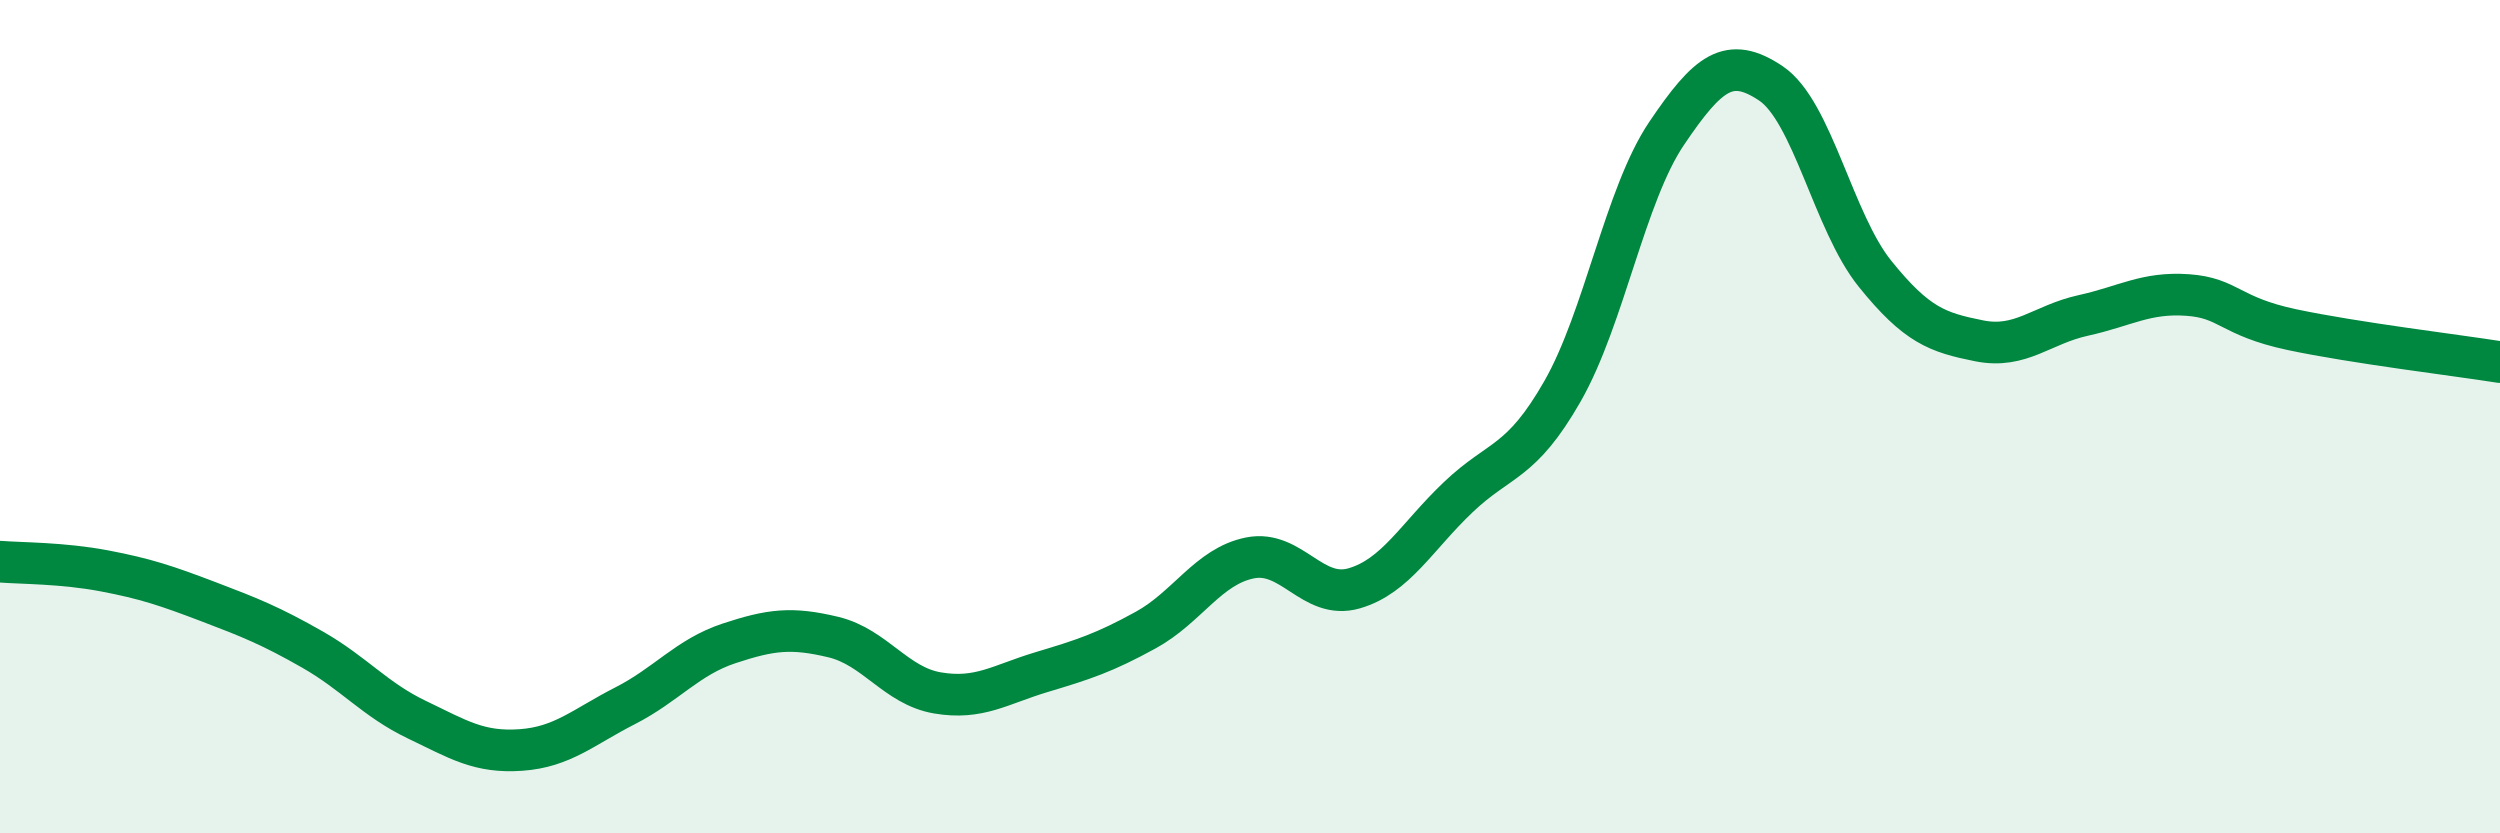
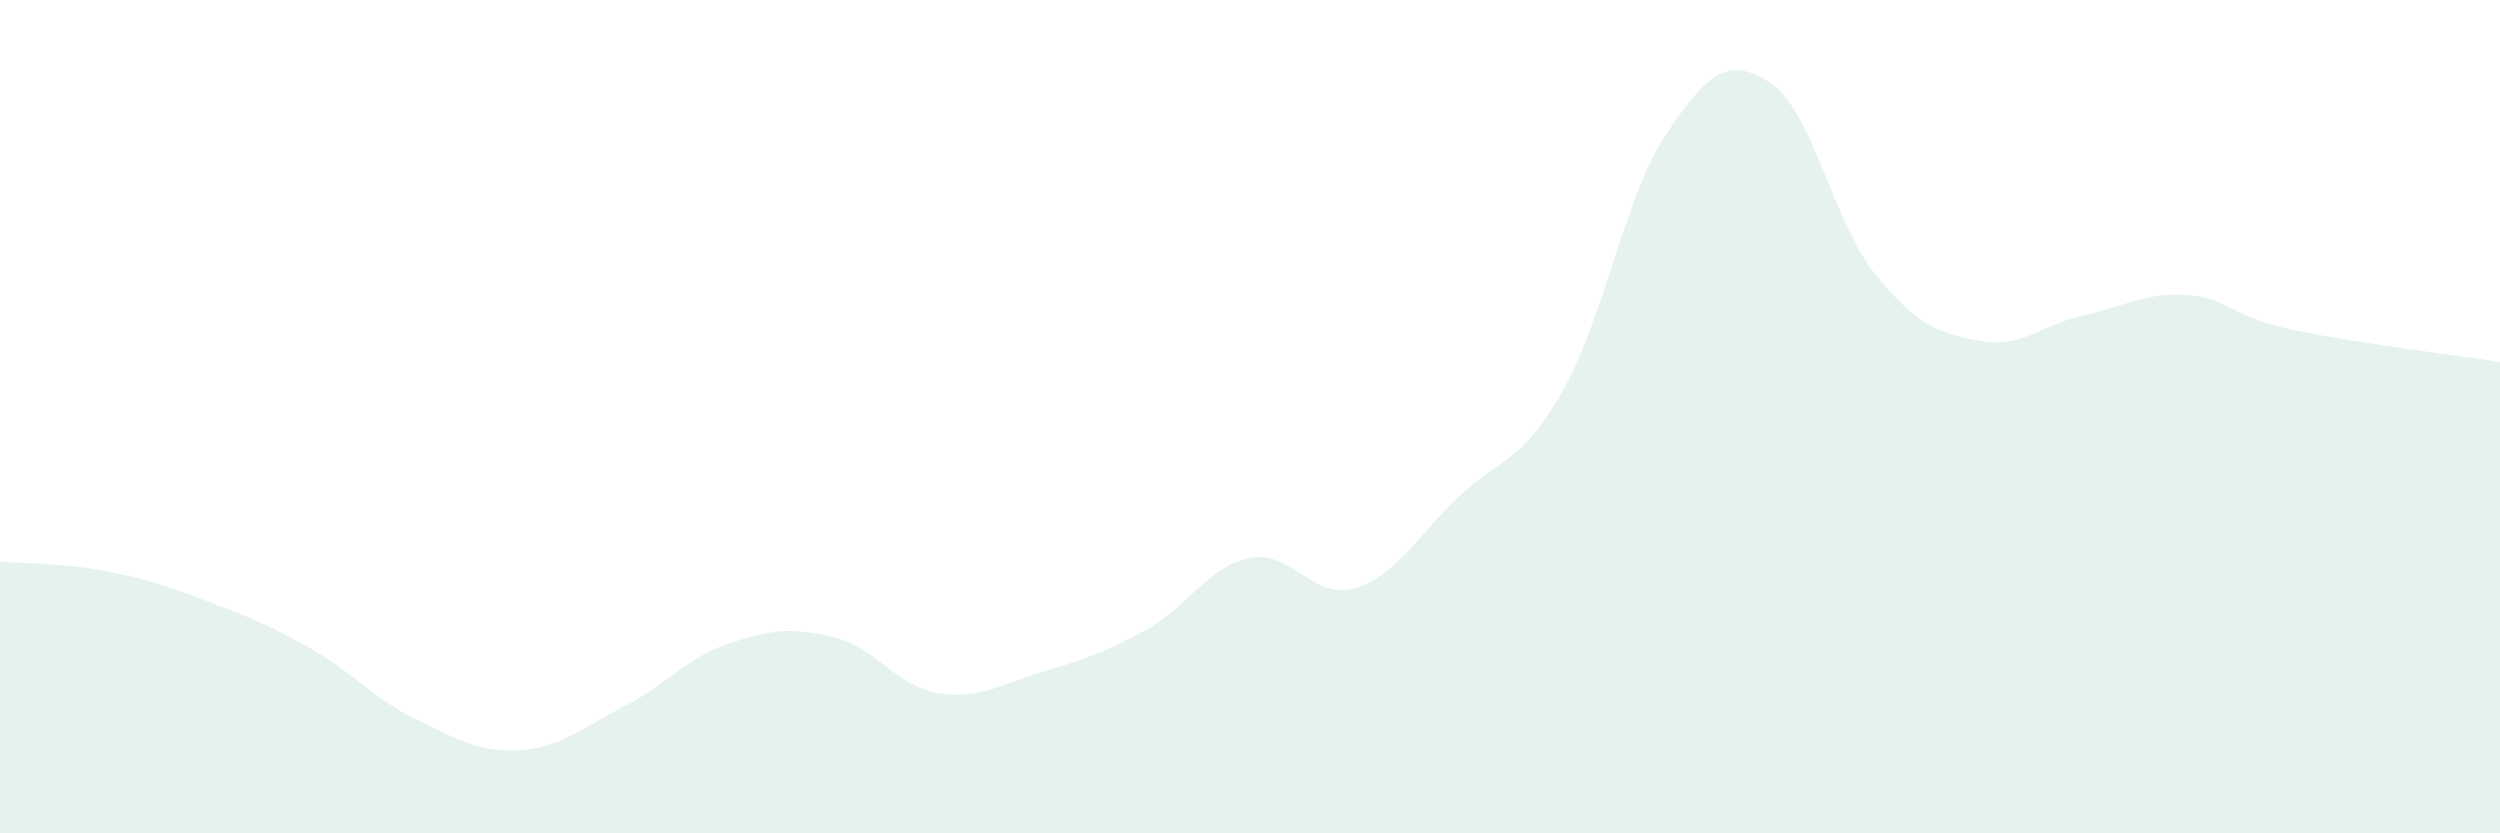
<svg xmlns="http://www.w3.org/2000/svg" width="60" height="20" viewBox="0 0 60 20">
-   <path d="M 0,13.48 C 0.5,13.52 1.5,13.51 2.5,13.7 C 3.5,13.89 4,14.06 5,14.44 C 6,14.82 6.5,15.02 7.5,15.59 C 8.5,16.16 9,16.79 10,17.27 C 11,17.75 11.5,18.07 12.5,18 C 13.5,17.93 14,17.45 15,16.94 C 16,16.43 16.5,15.77 17.5,15.44 C 18.5,15.11 19,15.05 20,15.29 C 21,15.53 21.5,16.46 22.5,16.63 C 23.5,16.8 24,16.43 25,16.13 C 26,15.83 26.5,15.67 27.5,15.12 C 28.5,14.57 29,13.59 30,13.39 C 31,13.19 31.5,14.41 32.5,14.12 C 33.5,13.83 34,12.88 35,11.93 C 36,10.98 36.5,11.14 37.5,9.39 C 38.5,7.64 39,4.68 40,3.2 C 41,1.72 41.5,1.33 42.5,2 C 43.5,2.67 44,5.33 45,6.57 C 46,7.81 46.5,7.98 47.5,8.18 C 48.5,8.38 49,7.79 50,7.57 C 51,7.35 51.5,7.01 52.5,7.08 C 53.5,7.15 53.5,7.59 55,7.91 C 56.5,8.23 59,8.53 60,8.69L60 20L0 20Z" fill="#008740" opacity="0.1" stroke-linecap="round" stroke-linejoin="round" />
-   <path d="M 0,13.48 C 0.5,13.52 1.5,13.51 2.5,13.7 C 3.5,13.89 4,14.06 5,14.44 C 6,14.82 6.5,15.02 7.5,15.59 C 8.5,16.16 9,16.79 10,17.27 C 11,17.75 11.5,18.07 12.5,18 C 13.5,17.93 14,17.45 15,16.94 C 16,16.43 16.5,15.77 17.5,15.44 C 18.5,15.11 19,15.05 20,15.29 C 21,15.53 21.5,16.46 22.5,16.63 C 23.5,16.8 24,16.43 25,16.13 C 26,15.83 26.5,15.67 27.5,15.12 C 28.5,14.57 29,13.59 30,13.39 C 31,13.19 31.5,14.41 32.5,14.12 C 33.5,13.83 34,12.88 35,11.93 C 36,10.98 36.5,11.14 37.5,9.39 C 38.5,7.64 39,4.68 40,3.2 C 41,1.72 41.5,1.33 42.5,2 C 43.5,2.67 44,5.33 45,6.57 C 46,7.81 46.5,7.98 47.5,8.18 C 48.5,8.38 49,7.79 50,7.57 C 51,7.35 51.5,7.01 52.5,7.08 C 53.5,7.15 53.5,7.59 55,7.91 C 56.5,8.23 59,8.53 60,8.69" stroke="#008740" stroke-width="1" fill="none" stroke-linecap="round" stroke-linejoin="round" />
+   <path d="M 0,13.48 C 0.5,13.52 1.5,13.51 2.5,13.7 C 3.5,13.89 4,14.06 5,14.44 C 6,14.82 6.5,15.02 7.5,15.59 C 8.5,16.16 9,16.79 10,17.27 C 11,17.75 11.5,18.07 12.5,18 C 13.5,17.93 14,17.45 15,16.94 C 16,16.43 16.5,15.77 17.5,15.44 C 18.5,15.11 19,15.05 20,15.29 C 21,15.53 21.5,16.46 22.5,16.63 C 23.5,16.8 24,16.43 25,16.13 C 26,15.83 26.5,15.67 27.5,15.12 C 28.5,14.57 29,13.59 30,13.39 C 31,13.19 31.5,14.41 32.5,14.12 C 33.5,13.83 34,12.88 35,11.93 C 36,10.98 36.5,11.14 37.5,9.39 C 38.5,7.64 39,4.68 40,3.2 C 41,1.72 41.5,1.33 42.5,2 C 43.5,2.67 44,5.33 45,6.57 C 46,7.81 46.5,7.98 47.5,8.18 C 48.5,8.38 49,7.79 50,7.57 C 51,7.35 51.5,7.01 52.5,7.08 C 53.5,7.15 53.5,7.59 55,7.91 C 56.5,8.23 59,8.53 60,8.69L60 20L0 20" fill="#008740" opacity="0.1" stroke-linecap="round" stroke-linejoin="round" />
</svg>